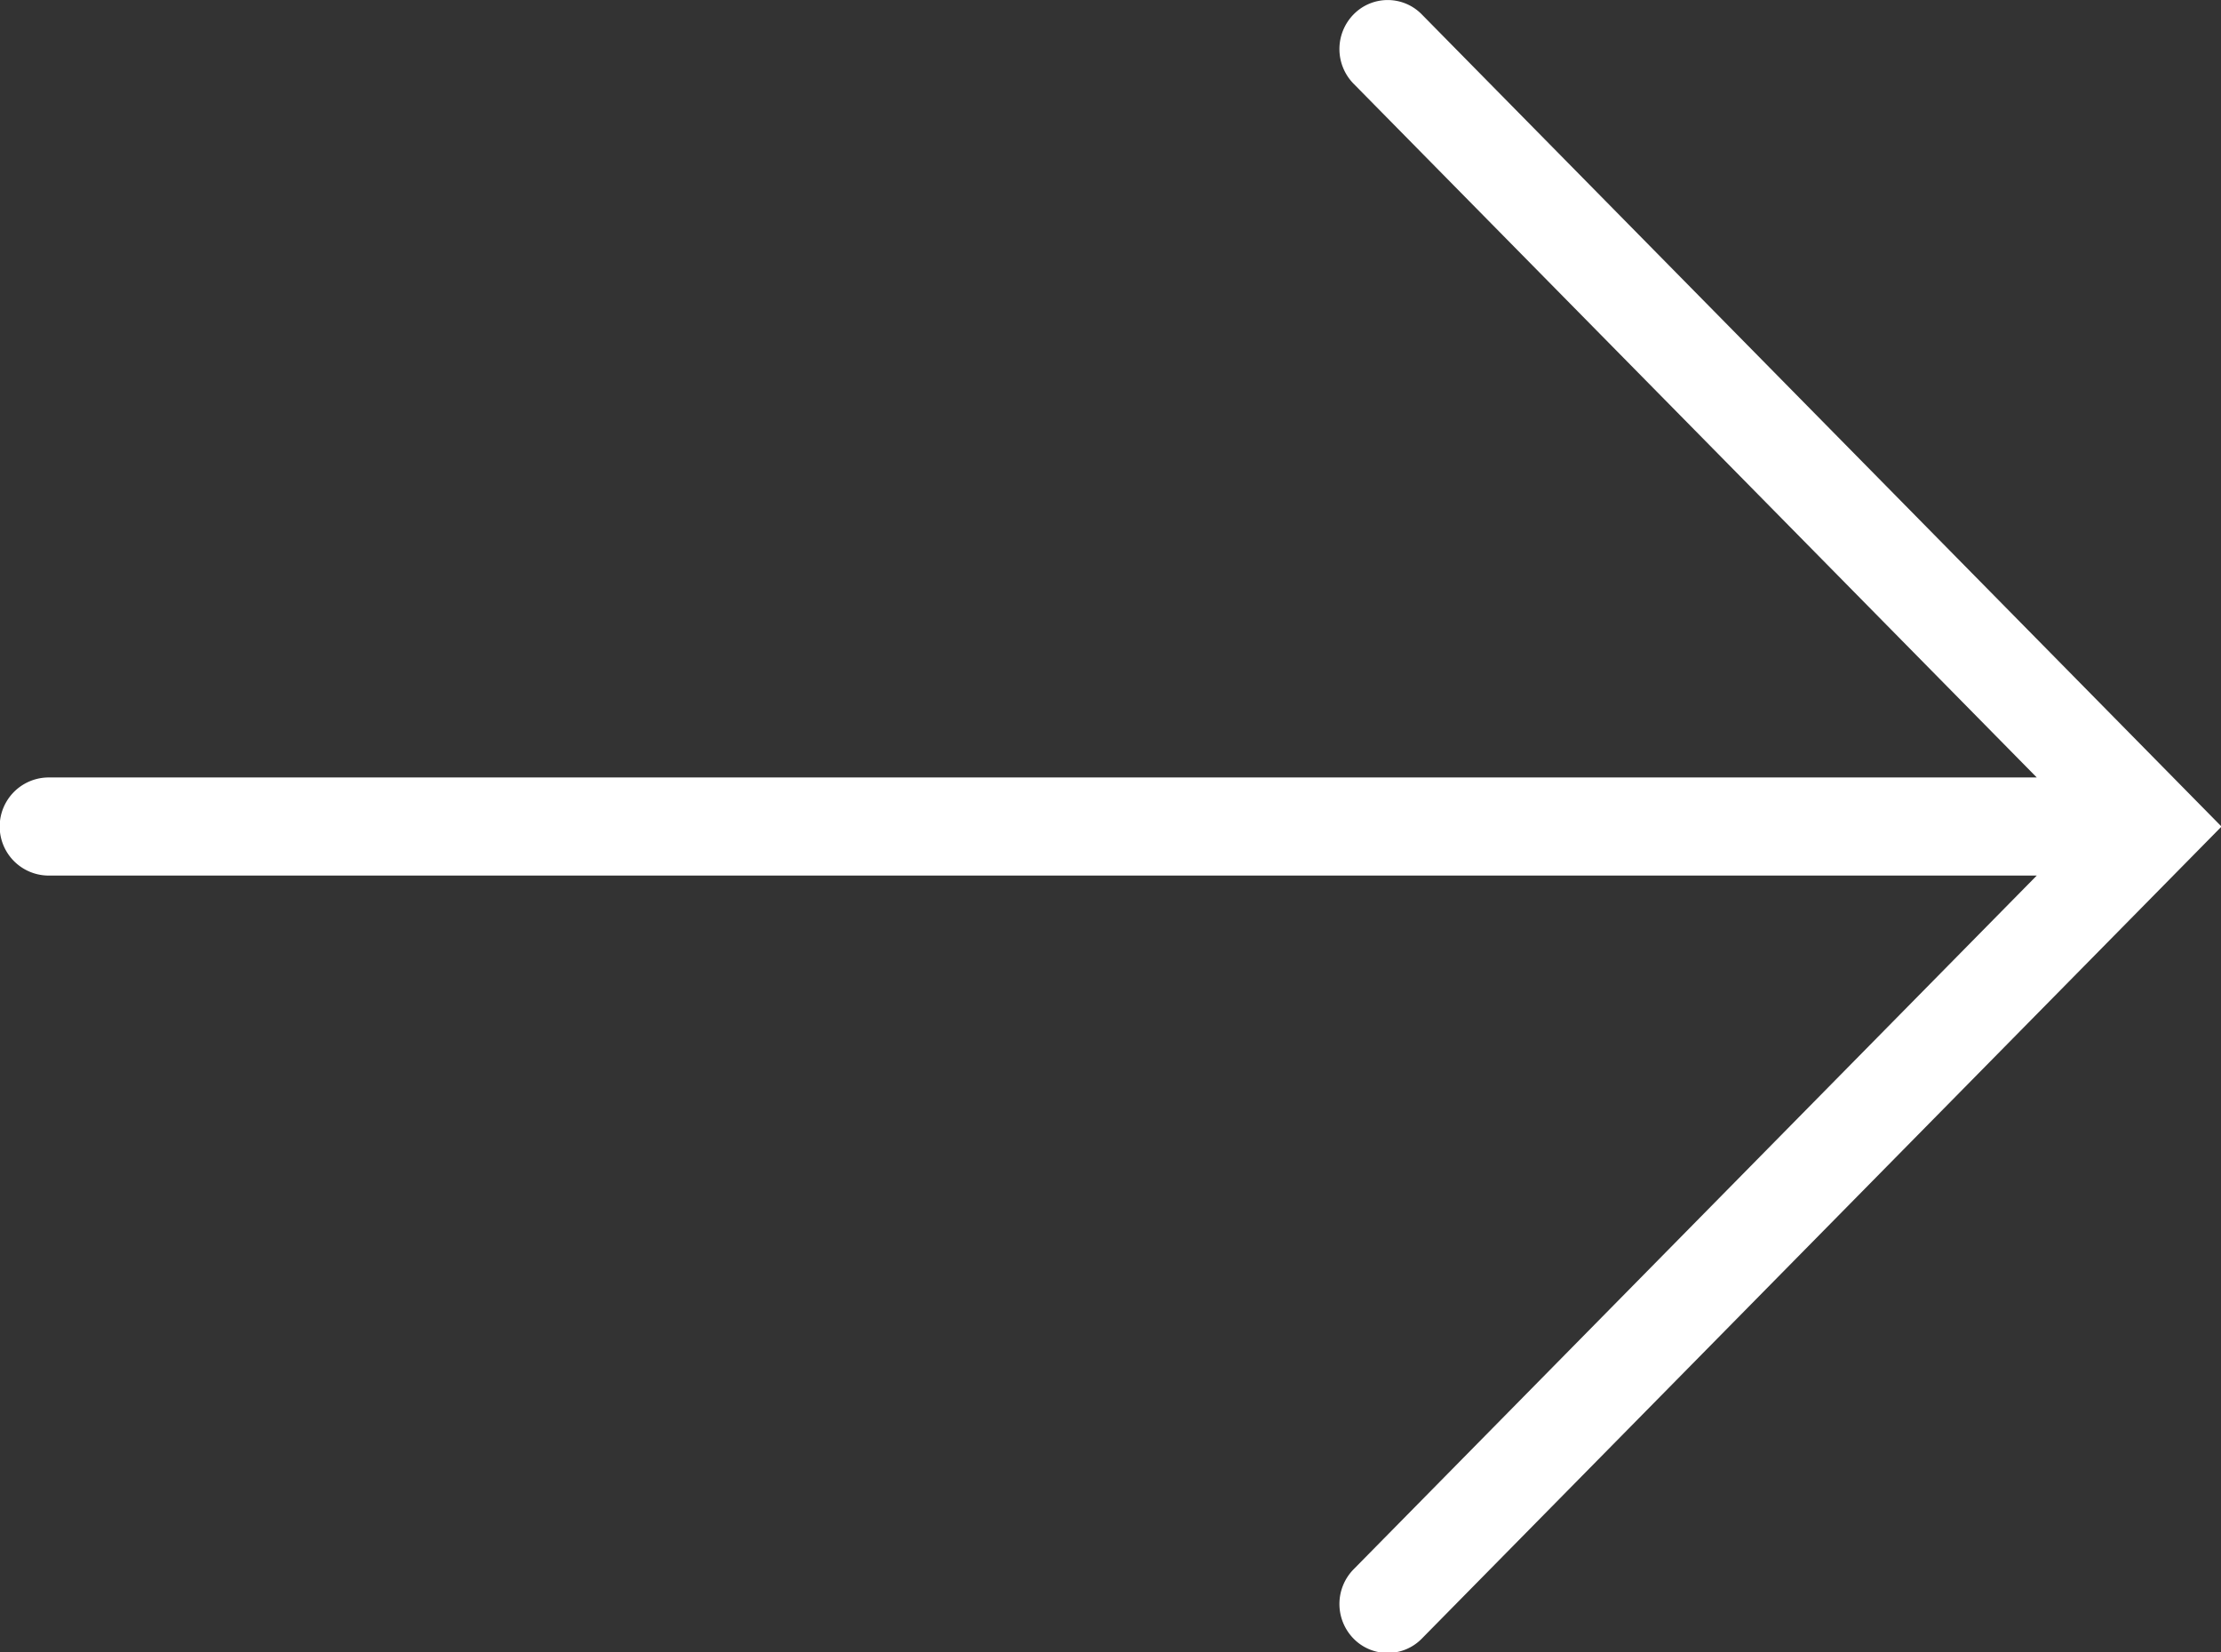
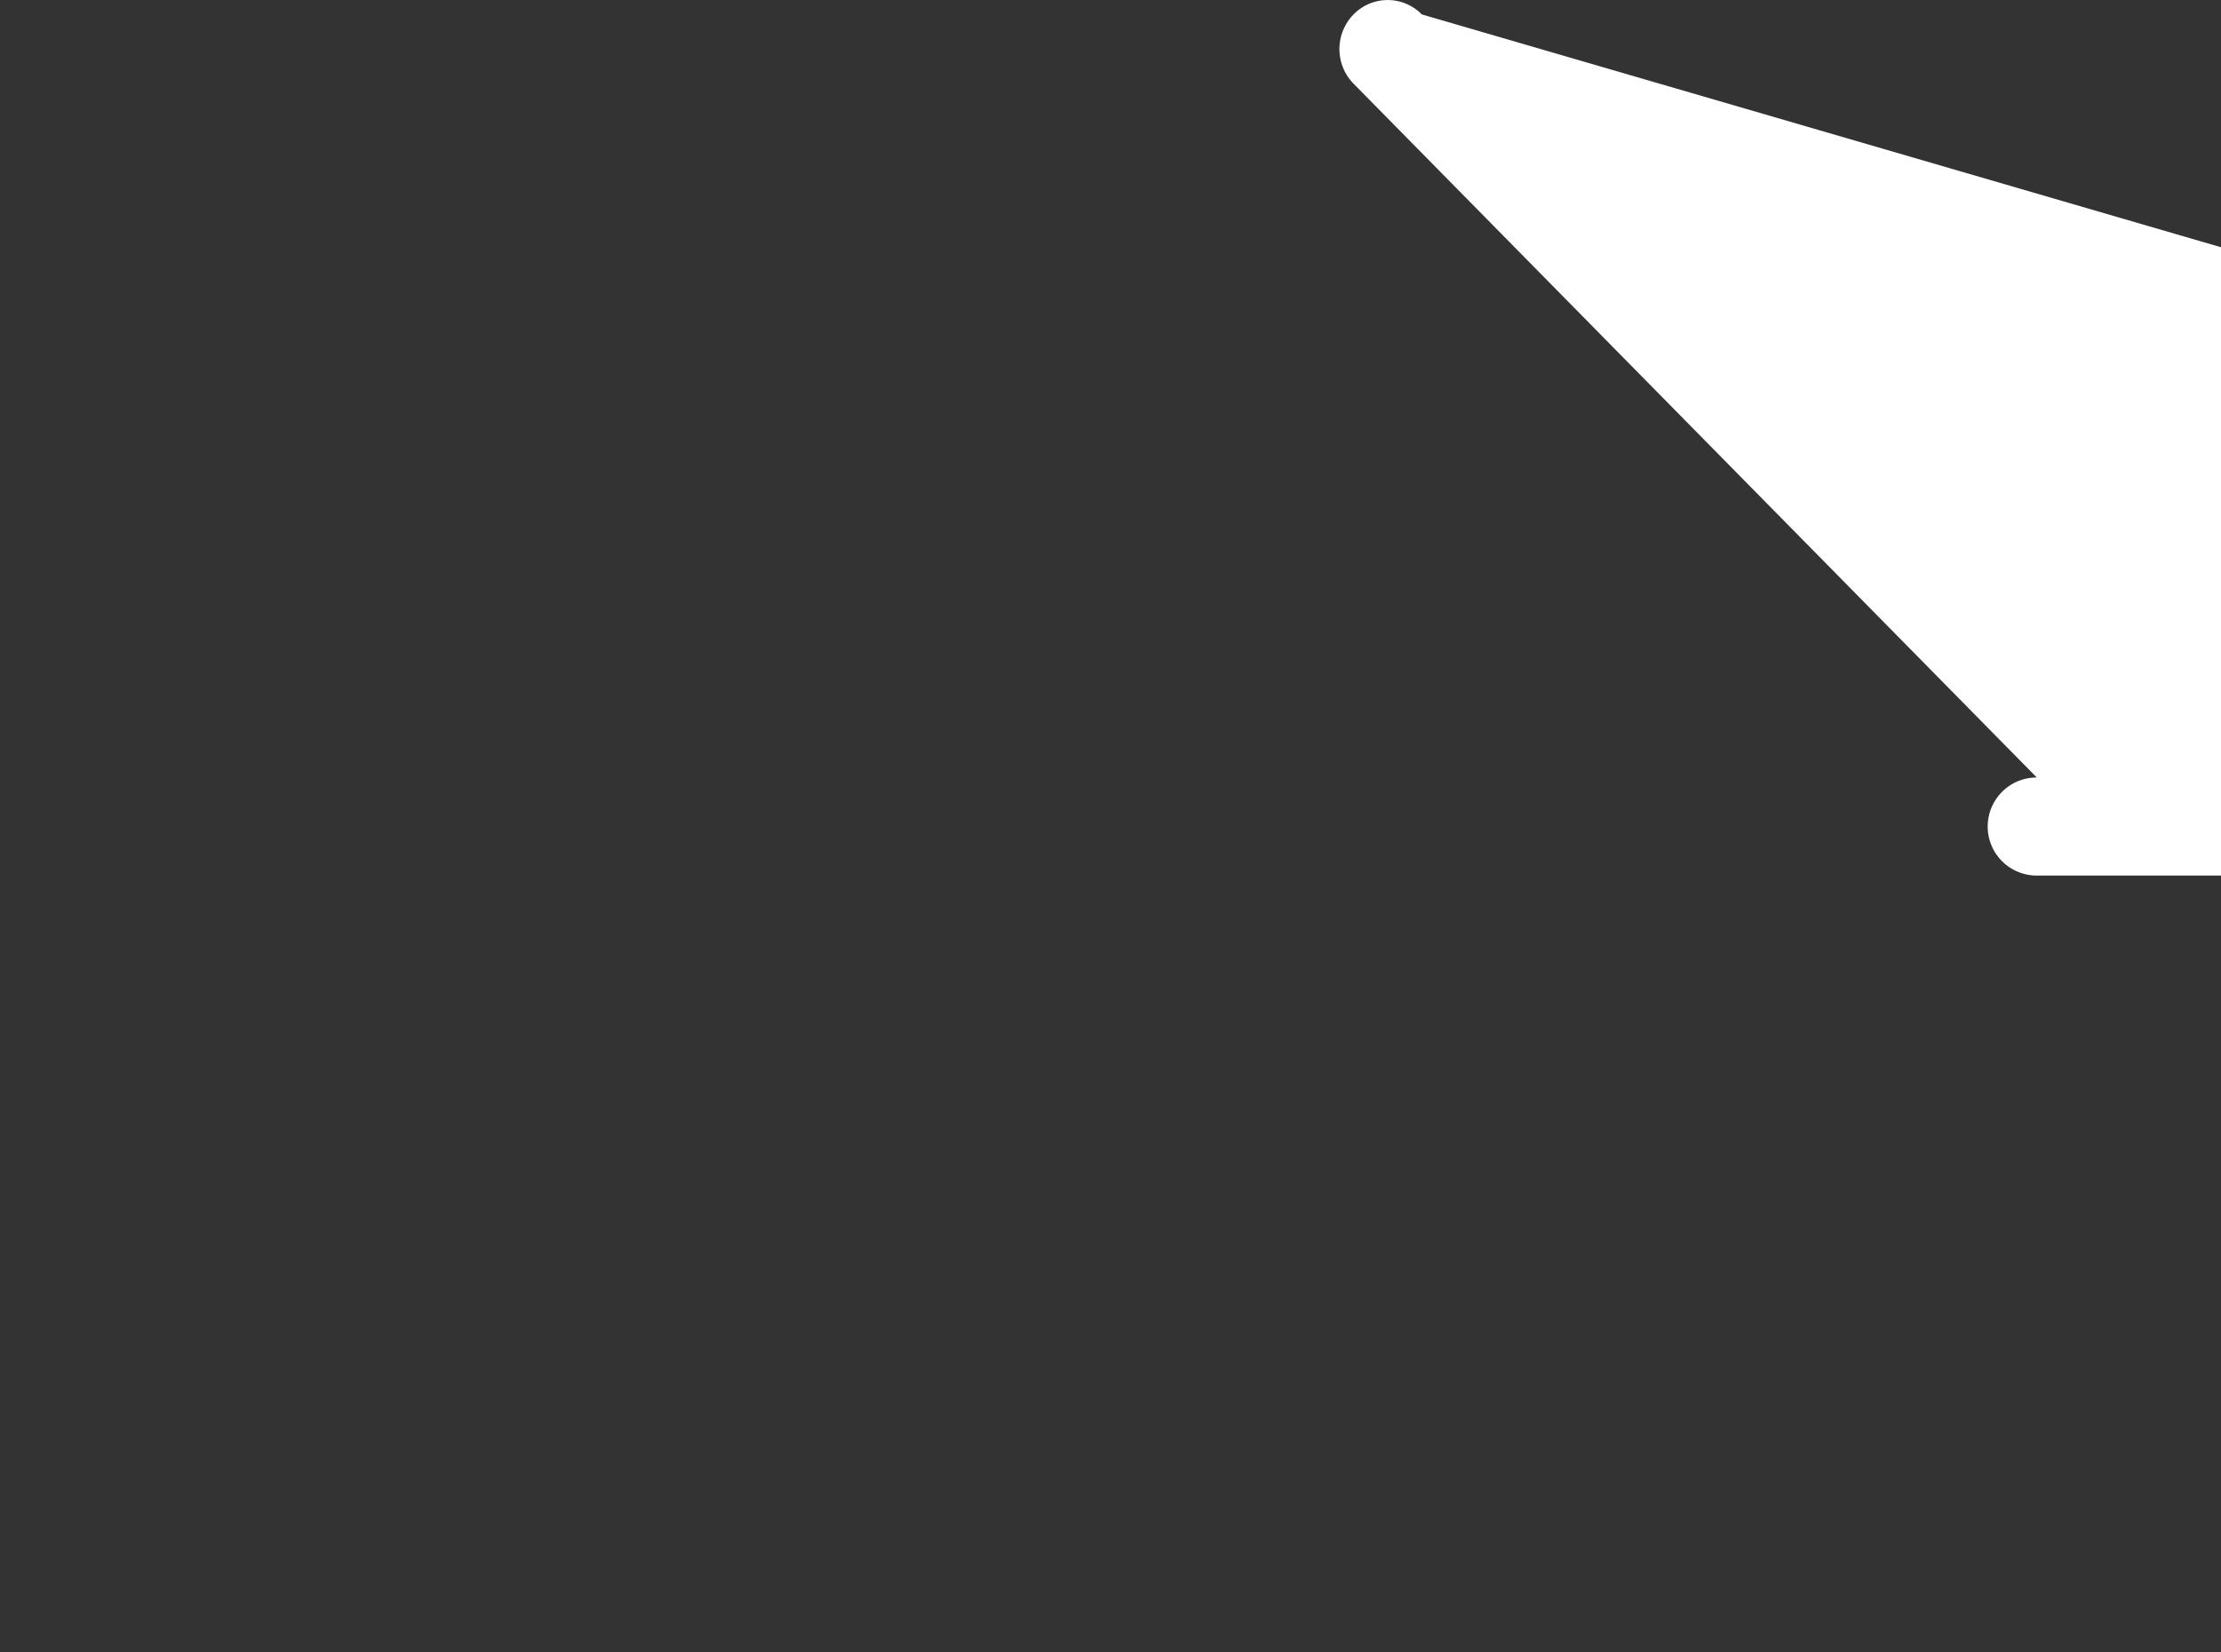
<svg xmlns="http://www.w3.org/2000/svg" width="43" height="32" viewBox="0 0 43 32">
  <rect x="0" y="0" width="43" height="32" fill="#333333" stroke="none" />
  <defs>
    <style>
      .cls-1 {
        fill: #fff;
        fill-rule: evenodd;
      }
    </style>
  </defs>
-   <path id="sidemenu-arrow" data-name="sidemenu-arrow" class="cls-1" d="M521.527,215.279a0.923,0.923,0,0,0-1.321,0,0.959,0.959,0,0,0,0,1.342l13.227,13.435H494.944a0.949,0.949,0,0,0,0,1.9h38.489l-13.227,13.435a0.959,0.959,0,0,0,0,1.342,0.924,0.924,0,0,0,1.321,0l15.483-15.726Z" transform="translate(-494 -215)" />
+   <path id="sidemenu-arrow" data-name="sidemenu-arrow" class="cls-1" d="M521.527,215.279a0.923,0.923,0,0,0-1.321,0,0.959,0.959,0,0,0,0,1.342l13.227,13.435a0.949,0.949,0,0,0,0,1.9h38.489l-13.227,13.435a0.959,0.959,0,0,0,0,1.342,0.924,0.924,0,0,0,1.321,0l15.483-15.726Z" transform="translate(-494 -215)" />
</svg>